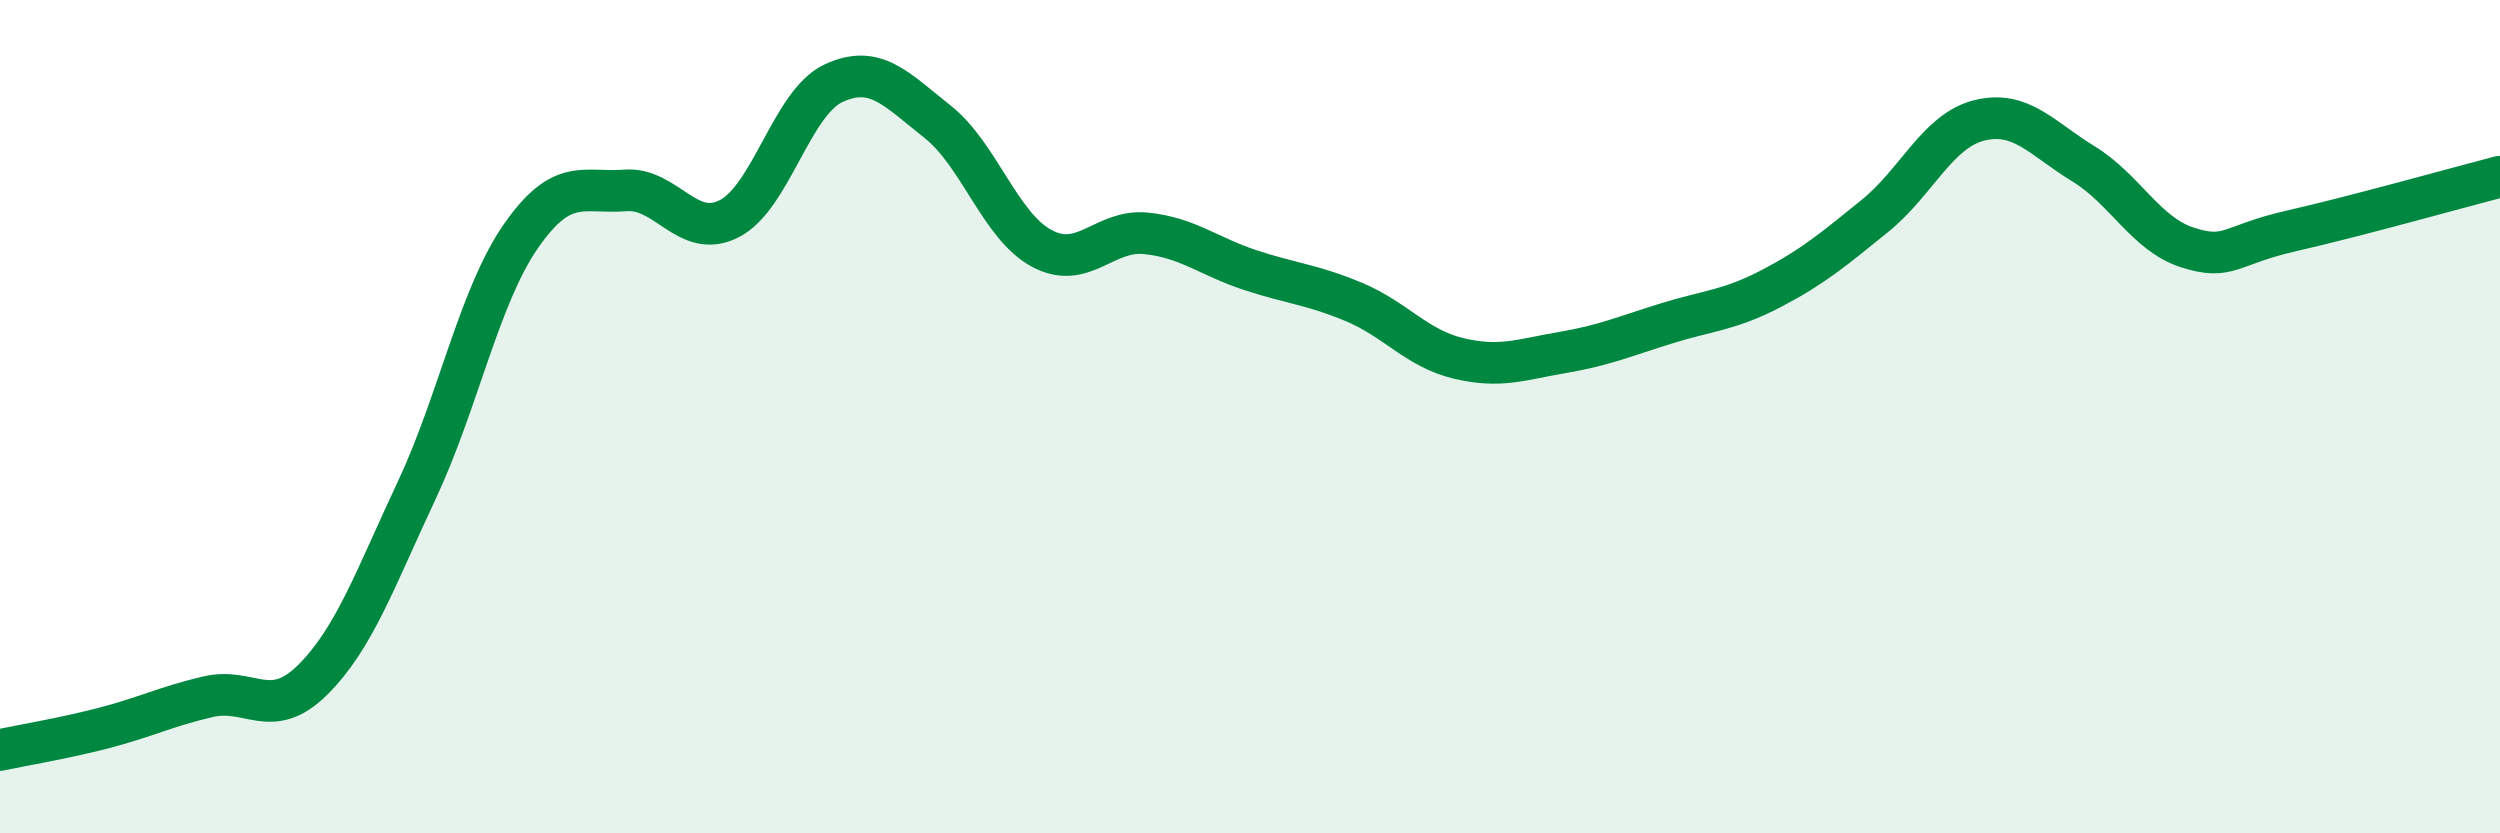
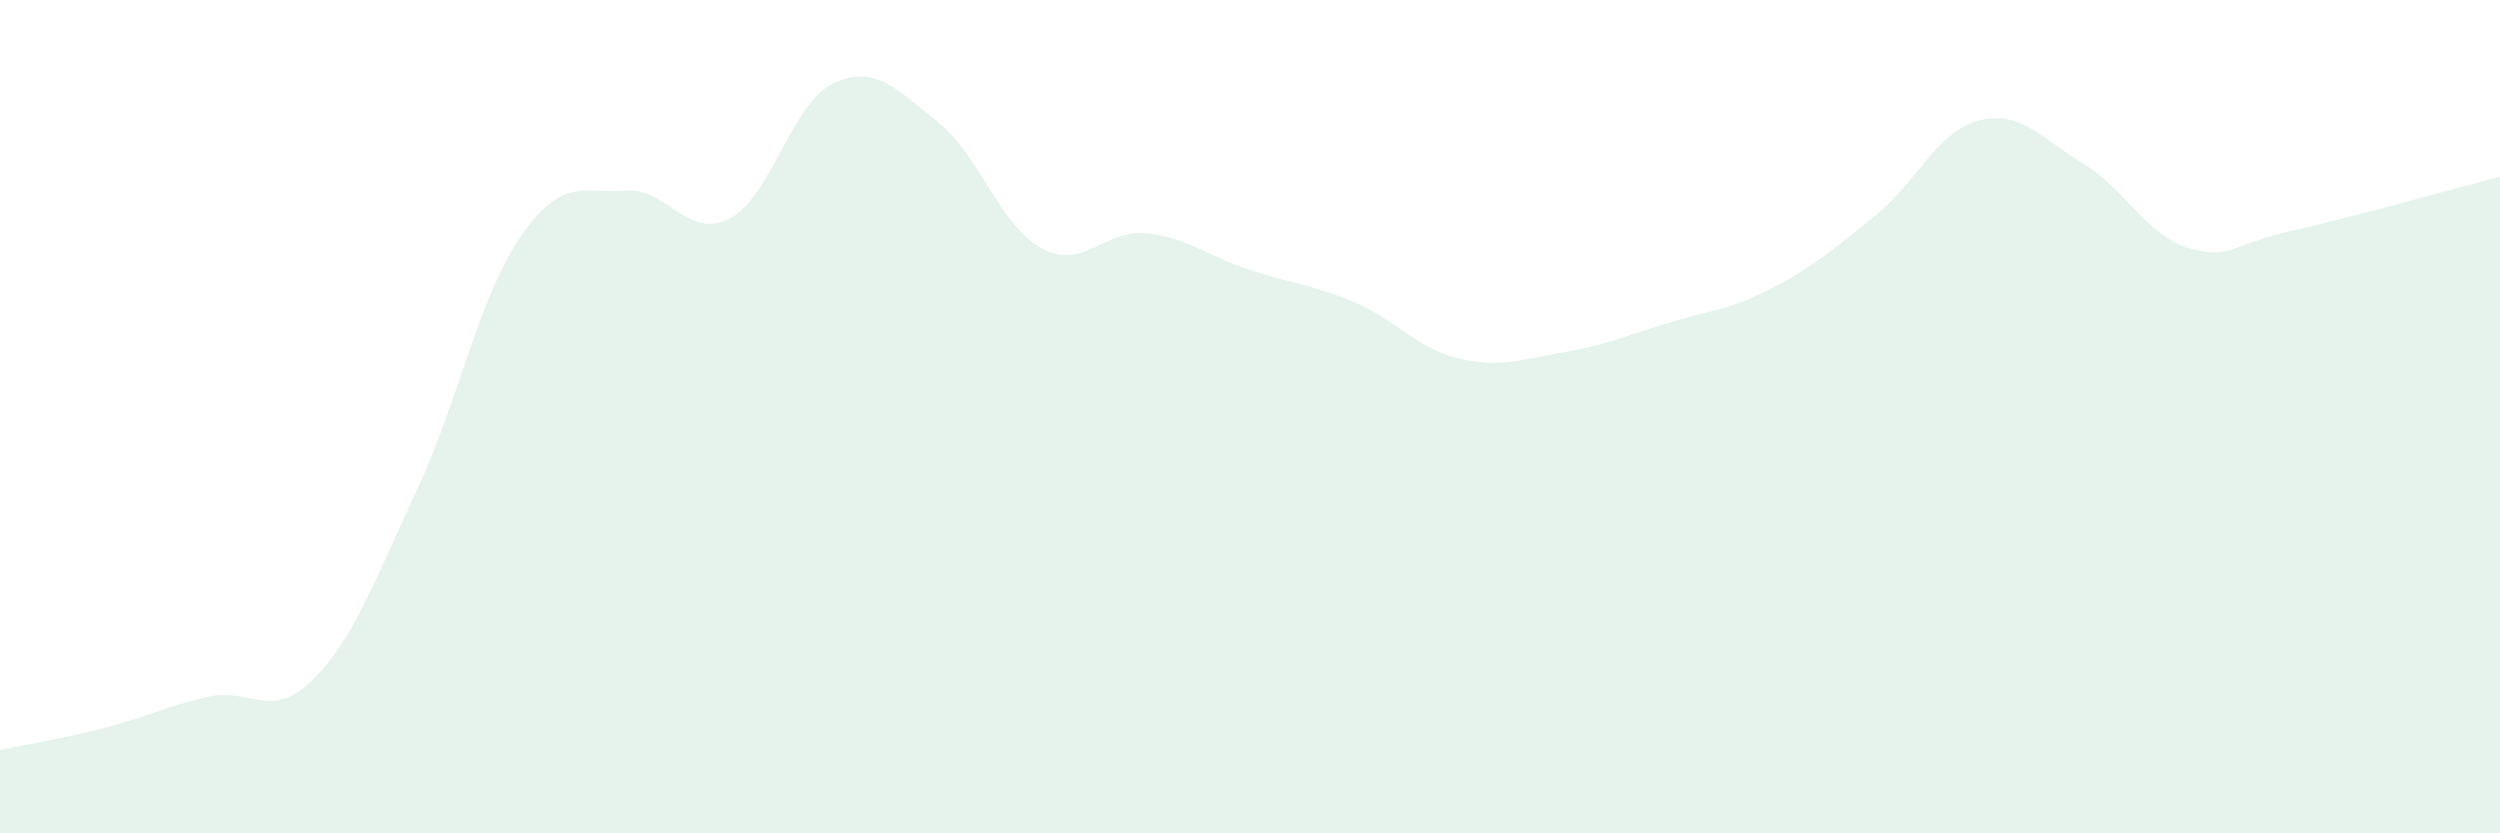
<svg xmlns="http://www.w3.org/2000/svg" width="60" height="20" viewBox="0 0 60 20">
  <path d="M 0,18 C 0.5,17.89 1.5,17.73 2.5,17.47 C 3.5,17.21 4,16.95 5,16.72 C 6,16.49 6.5,17.31 7.5,16.32 C 8.5,15.33 9,13.9 10,11.77 C 11,9.64 11.5,7.11 12.5,5.67 C 13.5,4.23 14,4.65 15,4.57 C 16,4.49 16.5,5.76 17.5,5.25 C 18.5,4.74 19,2.47 20,2 C 21,1.53 21.5,2.13 22.5,2.92 C 23.5,3.71 24,5.42 25,5.96 C 26,6.5 26.5,5.5 27.5,5.6 C 28.5,5.7 29,6.15 30,6.48 C 31,6.81 31.5,6.83 32.5,7.25 C 33.5,7.67 34,8.36 35,8.6 C 36,8.84 36.5,8.63 37.5,8.46 C 38.5,8.29 39,8.07 40,7.76 C 41,7.45 41.5,7.45 42.5,6.93 C 43.5,6.41 44,5.99 45,5.18 C 46,4.37 46.5,3.14 47.5,2.89 C 48.5,2.64 49,3.32 50,3.93 C 51,4.54 51.5,5.62 52.5,5.94 C 53.5,6.26 53.5,5.88 55,5.54 C 56.5,5.2 59,4.5 60,4.24L60 20L0 20Z" fill="#008740" opacity="0.1" stroke-linecap="round" stroke-linejoin="round" />
-   <path d="M 0,18 C 0.5,17.89 1.5,17.73 2.5,17.47 C 3.5,17.21 4,16.95 5,16.72 C 6,16.49 6.5,17.31 7.5,16.32 C 8.5,15.33 9,13.9 10,11.77 C 11,9.64 11.5,7.11 12.5,5.67 C 13.5,4.23 14,4.65 15,4.57 C 16,4.49 16.5,5.76 17.5,5.25 C 18.5,4.74 19,2.47 20,2 C 21,1.53 21.5,2.13 22.5,2.92 C 23.5,3.71 24,5.42 25,5.96 C 26,6.5 26.5,5.5 27.5,5.6 C 28.5,5.7 29,6.15 30,6.48 C 31,6.81 31.5,6.83 32.5,7.25 C 33.5,7.67 34,8.36 35,8.6 C 36,8.84 36.5,8.63 37.5,8.46 C 38.5,8.29 39,8.07 40,7.76 C 41,7.45 41.5,7.45 42.5,6.93 C 43.5,6.41 44,5.99 45,5.18 C 46,4.37 46.5,3.14 47.5,2.89 C 48.5,2.64 49,3.32 50,3.93 C 51,4.54 51.5,5.62 52.5,5.94 C 53.5,6.26 53.5,5.88 55,5.54 C 56.5,5.2 59,4.5 60,4.24" stroke="#008740" stroke-width="1" fill="none" stroke-linecap="round" stroke-linejoin="round" />
</svg>